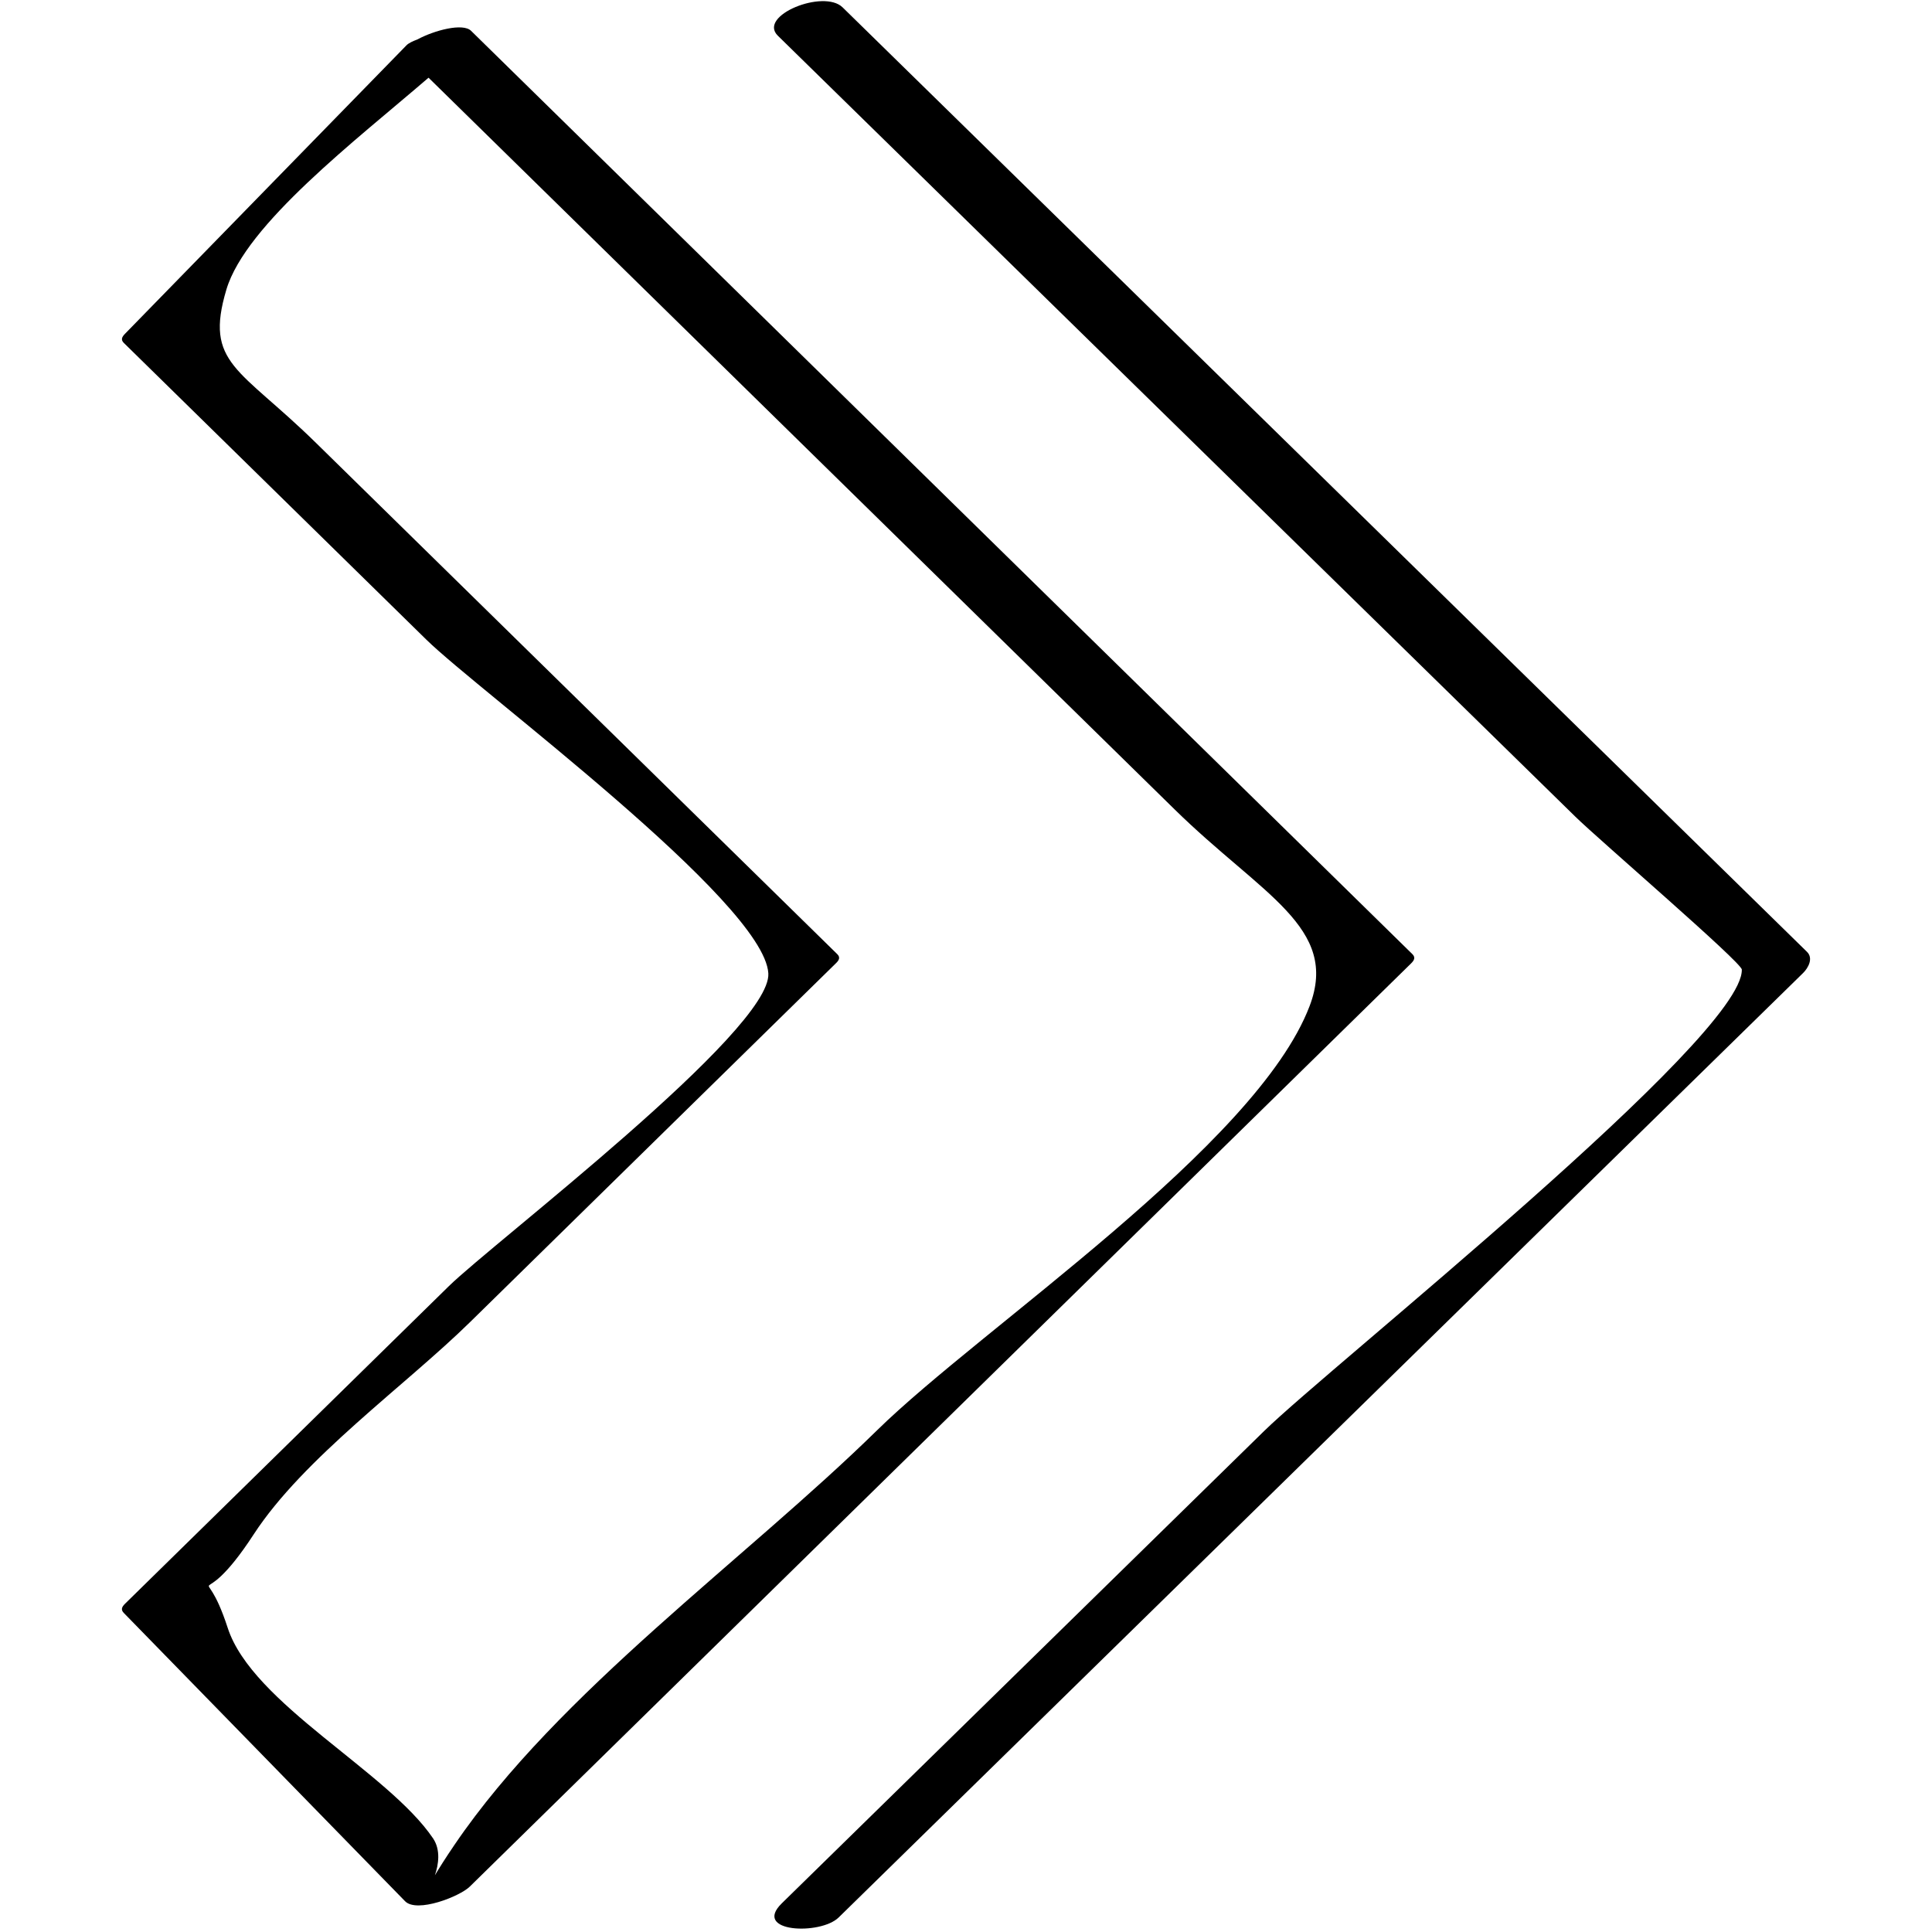
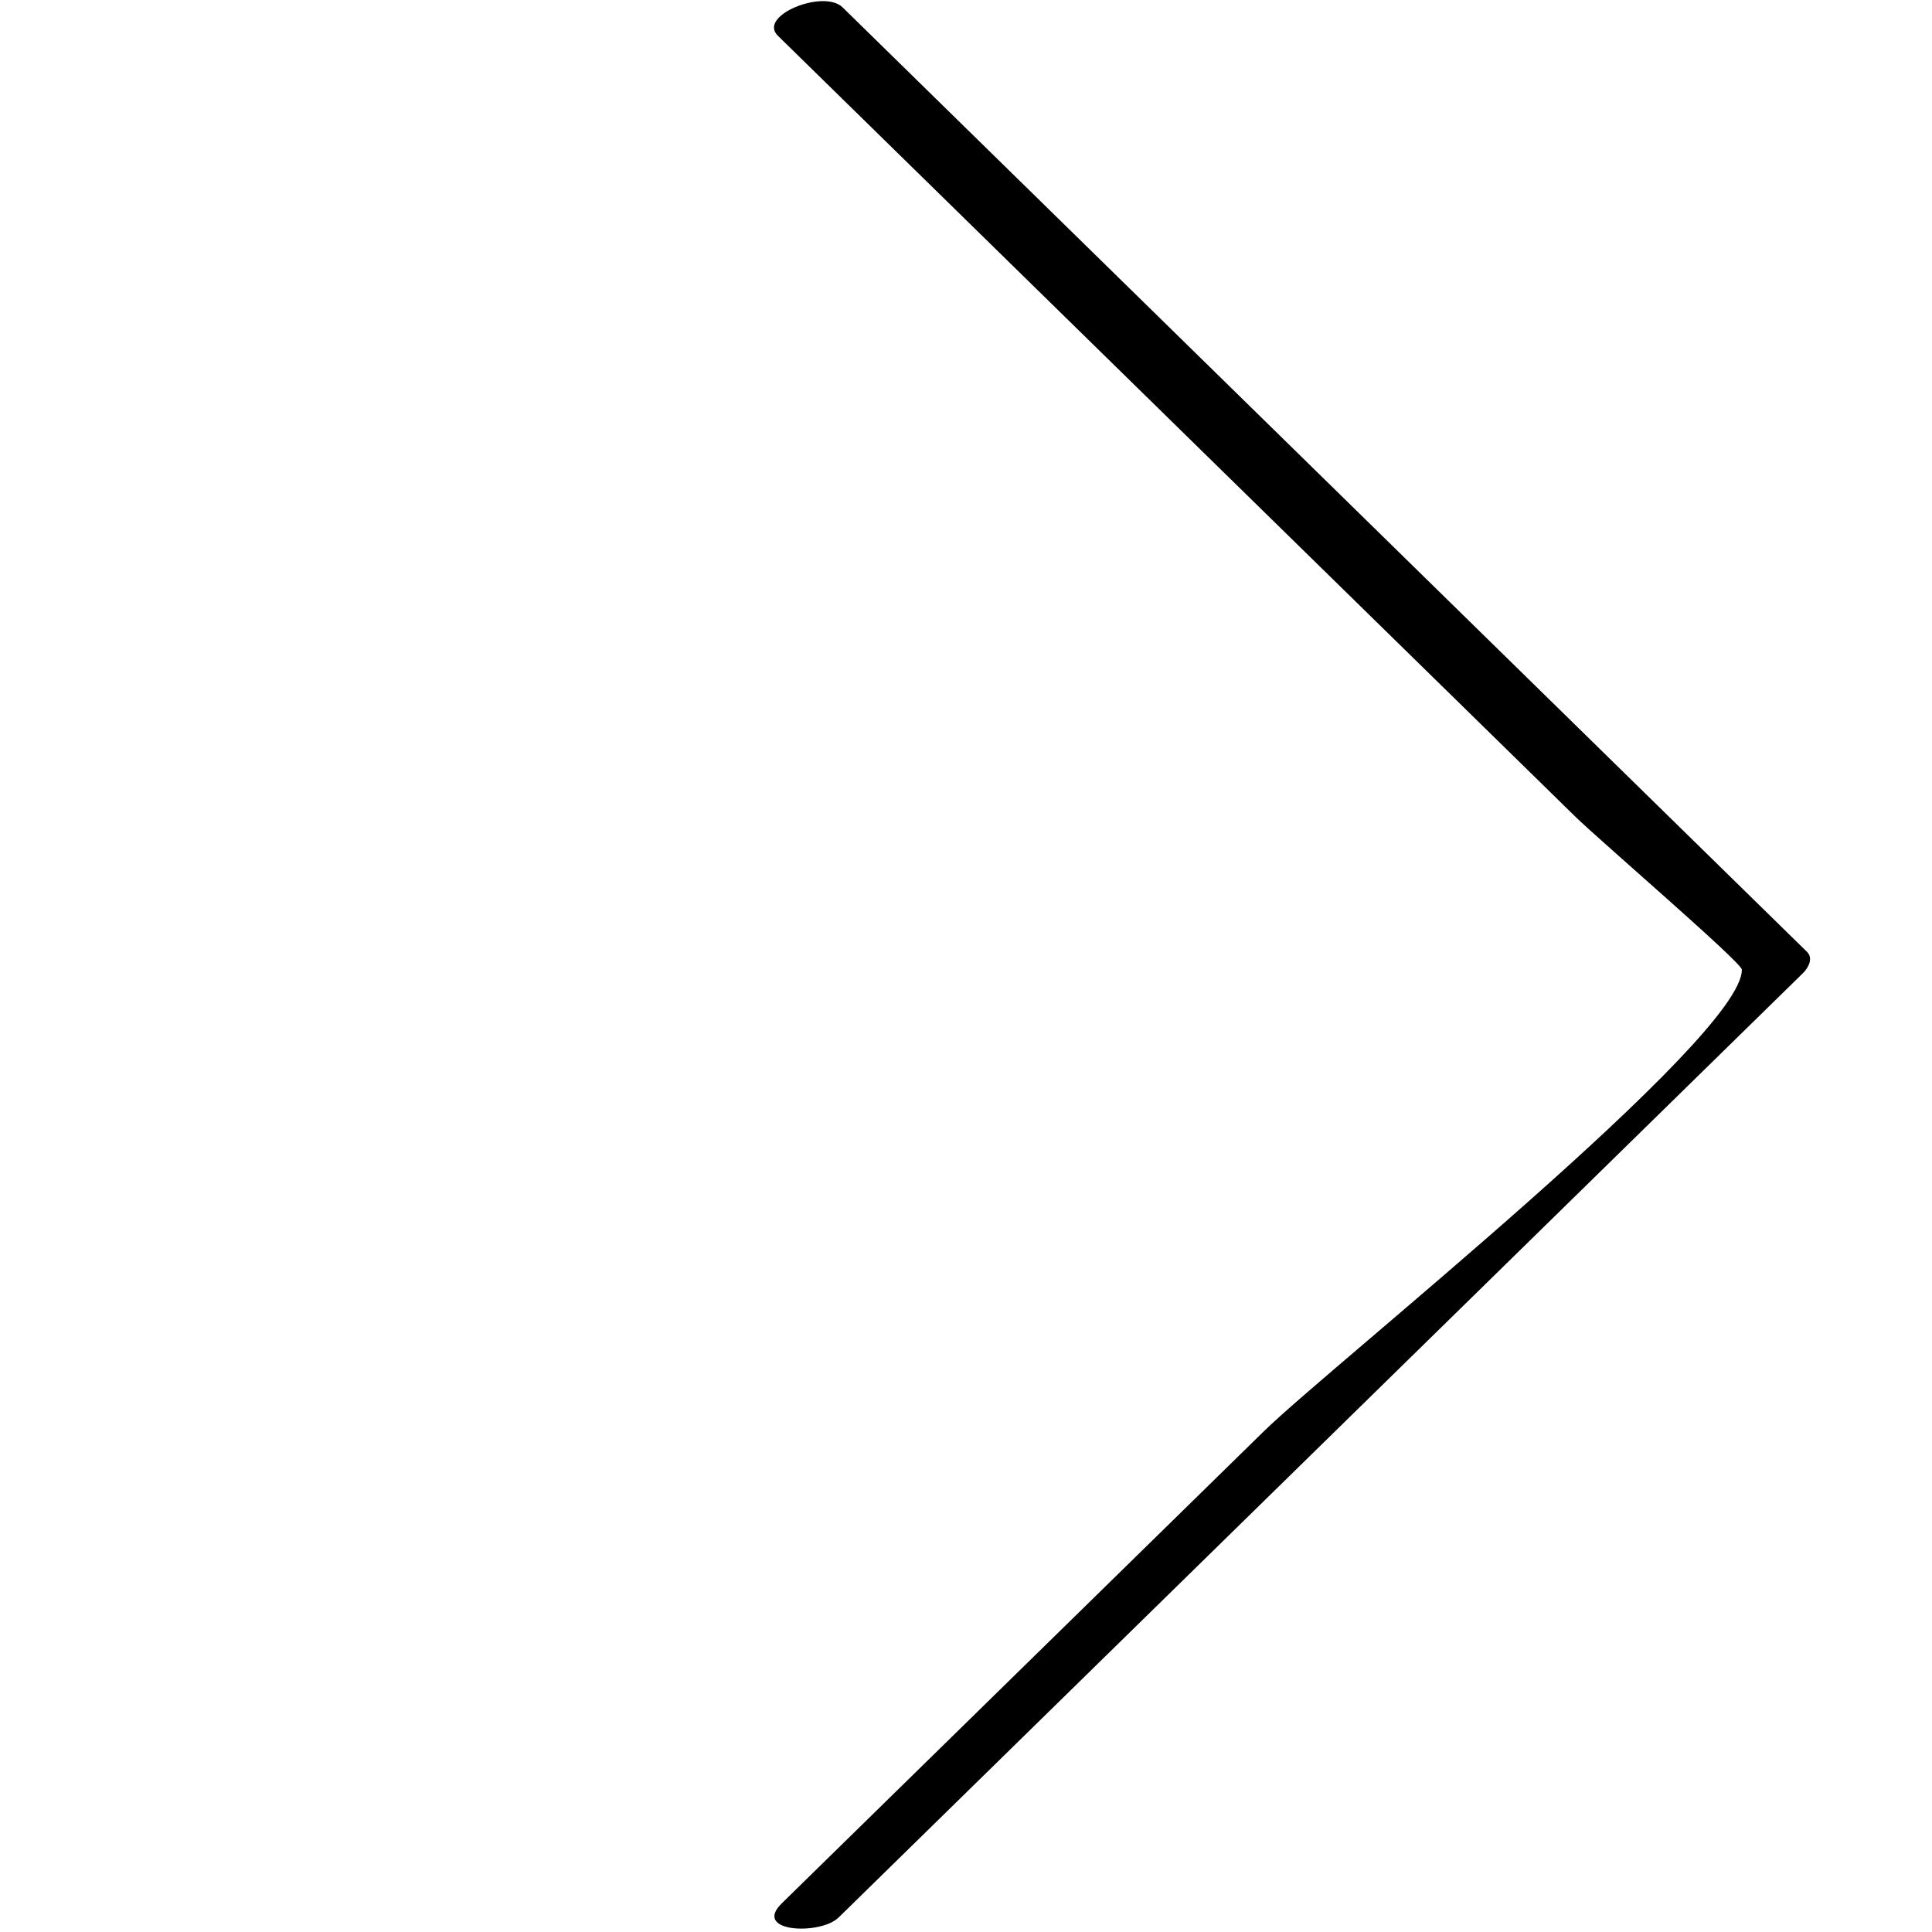
<svg xmlns="http://www.w3.org/2000/svg" enable-background="new 0 0 32 32" version="1.1" viewBox="0 0 32 32" xml:space="preserve">
  <g id="Outline_Sketch">
-     <path d="M7.434,21.303c-1.787,1.753-3.575,3.506-5.362,5.259c-0.053,0.052-0.076,0.098-0.021,0.154   c1.553,1.591,3.106,3.183,4.658,4.774c0.196,0.201,0.906-0.079,1.071-0.241c5.197-5.097,10.395-10.195,15.592-15.292   c0.052-0.051,0.077-0.099,0.021-0.154C18.196,10.705,12.999,5.608,7.802,0.51c-0.135-0.133-0.607-0.009-0.89,0.144   c-0.078,0.029-0.146,0.061-0.18,0.097C5.178,2.343,3.625,3.934,2.073,5.526C2.022,5.578,1.995,5.624,2.051,5.68   c1.671,1.639,3.342,3.278,5.012,4.916c0.869,0.852,5.59,4.338,5.663,5.525C12.785,17.069,8.164,20.587,7.434,21.303z    M13.867,15.803c-2.877-2.822-5.755-5.644-8.632-8.466C3.964,6.09,3.381,6.03,3.75,4.795c0.323-1.08,2.148-2.474,3.348-3.508   c4.119,4.04,8.238,8.08,12.357,12.119c1.442,1.415,2.734,1.953,2.236,3.258c-0.883,2.314-5.425,5.321-7.164,7.026   c-2.178,2.136-5.279,4.336-6.997,6.863c-0.156,0.229-0.257,0.391-0.327,0.508c0.061-0.177,0.098-0.42-0.029-0.61   c-0.746-1.107-2.994-2.233-3.402-3.487c-0.424-1.303-0.536-0.067,0.43-1.55c0.826-1.268,2.511-2.463,3.585-3.517   c2.019-1.981,4.039-3.961,6.058-5.942C13.897,15.906,13.923,15.857,13.867,15.803z" />
    <path d="M20.519,8.069c1.858,1.819,3.716,3.639,5.574,5.458c0.393,0.385,2.754,2.413,2.757,2.532   c0.028,1.127-6.806,6.561-7.914,7.645c-2.662,2.607-5.325,5.214-7.987,7.821c-0.493,0.483,0.639,0.53,0.941,0.235   c5.325-5.214,10.649-10.429,15.974-15.643c0.086-0.084,0.175-0.245,0.065-0.352C24.606,10.551,19.281,5.336,13.956,0.122   c-0.313-0.307-1.412,0.137-1.072,0.47C15.429,3.084,17.974,5.577,20.519,8.069z" />
  </g>
</svg>